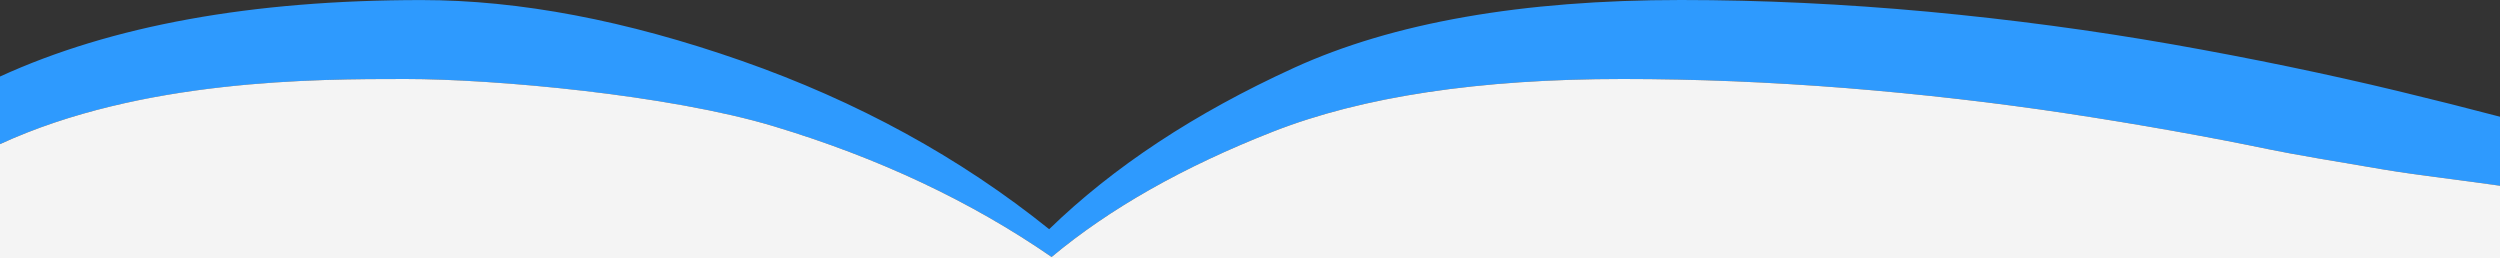
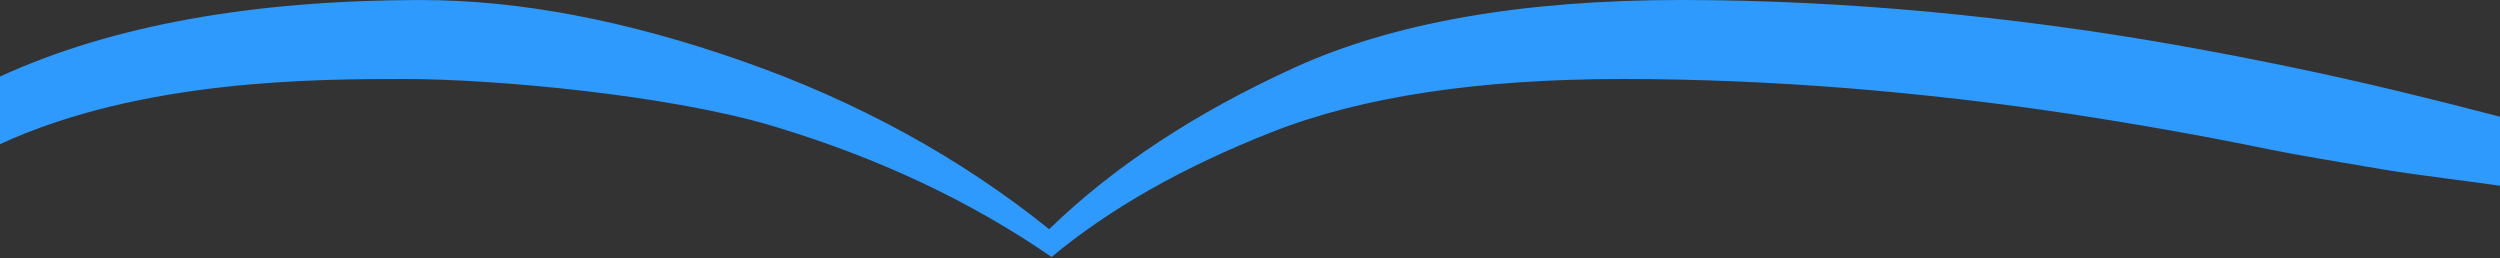
<svg xmlns="http://www.w3.org/2000/svg" class="illustration-2xl hidden w-full object-cover xl:block" viewBox="0 0 2500 258">
  <rect x="0" y="0" width="2500" height="258" fill="#333333" stroke="none" />
  <path fill="#2E9AFE" d="M2500,116.73v69.01c-32.12-4.75-82.66-10.53-116.32-16.2-46.36-7.81-91.4-15.39-112.34-19.74-64.31-13.3-132.37-25.44-204.24-36.34-71.86-10.86-145.6-19.31-221.26-25.41-75.62-5.96-149.98-9.05-223.14-9.05-143.73,0-260.33,17.59-349.84,52.69-89.48,35.11-163.26,76.9-221.27,125.3-80.67-55.69-173.31-99.25-277.98-130.75-104.57-31.41-279.8-47.24-368.11-47.24s-263.93.03-405.5,65.13v-67.61C111.22,25.62,251.77.06,421.61.06c97.69,0,204.38,20.33,320.06,60.77,115.79,40.56,218.27,96.64,307.5,168.36,64.17-62.33,145.8-116.14,244.77-161.34C1392.96,22.65,1521.95,0,1680.94,0c80.93,0,163.19,3.98,246.84,11.66,83.7,7.84,165.27,18.73,244.77,32.71,79.49,14.03,154.78,29.67,225.93,46.8,36.17,8.74,70.01,17.25,101.52,25.56Z" />
-   <path fill="#F4F4F4" d="M2500,185.74v72.26H0v-113.87c141.57-65.1,316.43-65.13,405.5-65.13s263.54,15.83,368.11,47.24c104.67,31.5,197.31,75.06,277.98,130.75,58.01-48.4,131.79-90.19,221.27-125.3,89.51-35.1,206.11-52.69,349.84-52.69,73.16,0,147.52,3.09,223.14,9.05,75.66,6.1,149.4,14.55,221.26,25.41,71.87,10.9,139.93,23.04,204.24,36.34,20.94,4.35,65.98,11.93,112.34,19.74,33.66,5.67,84.2,11.45,116.32,16.2Z" />
</svg>